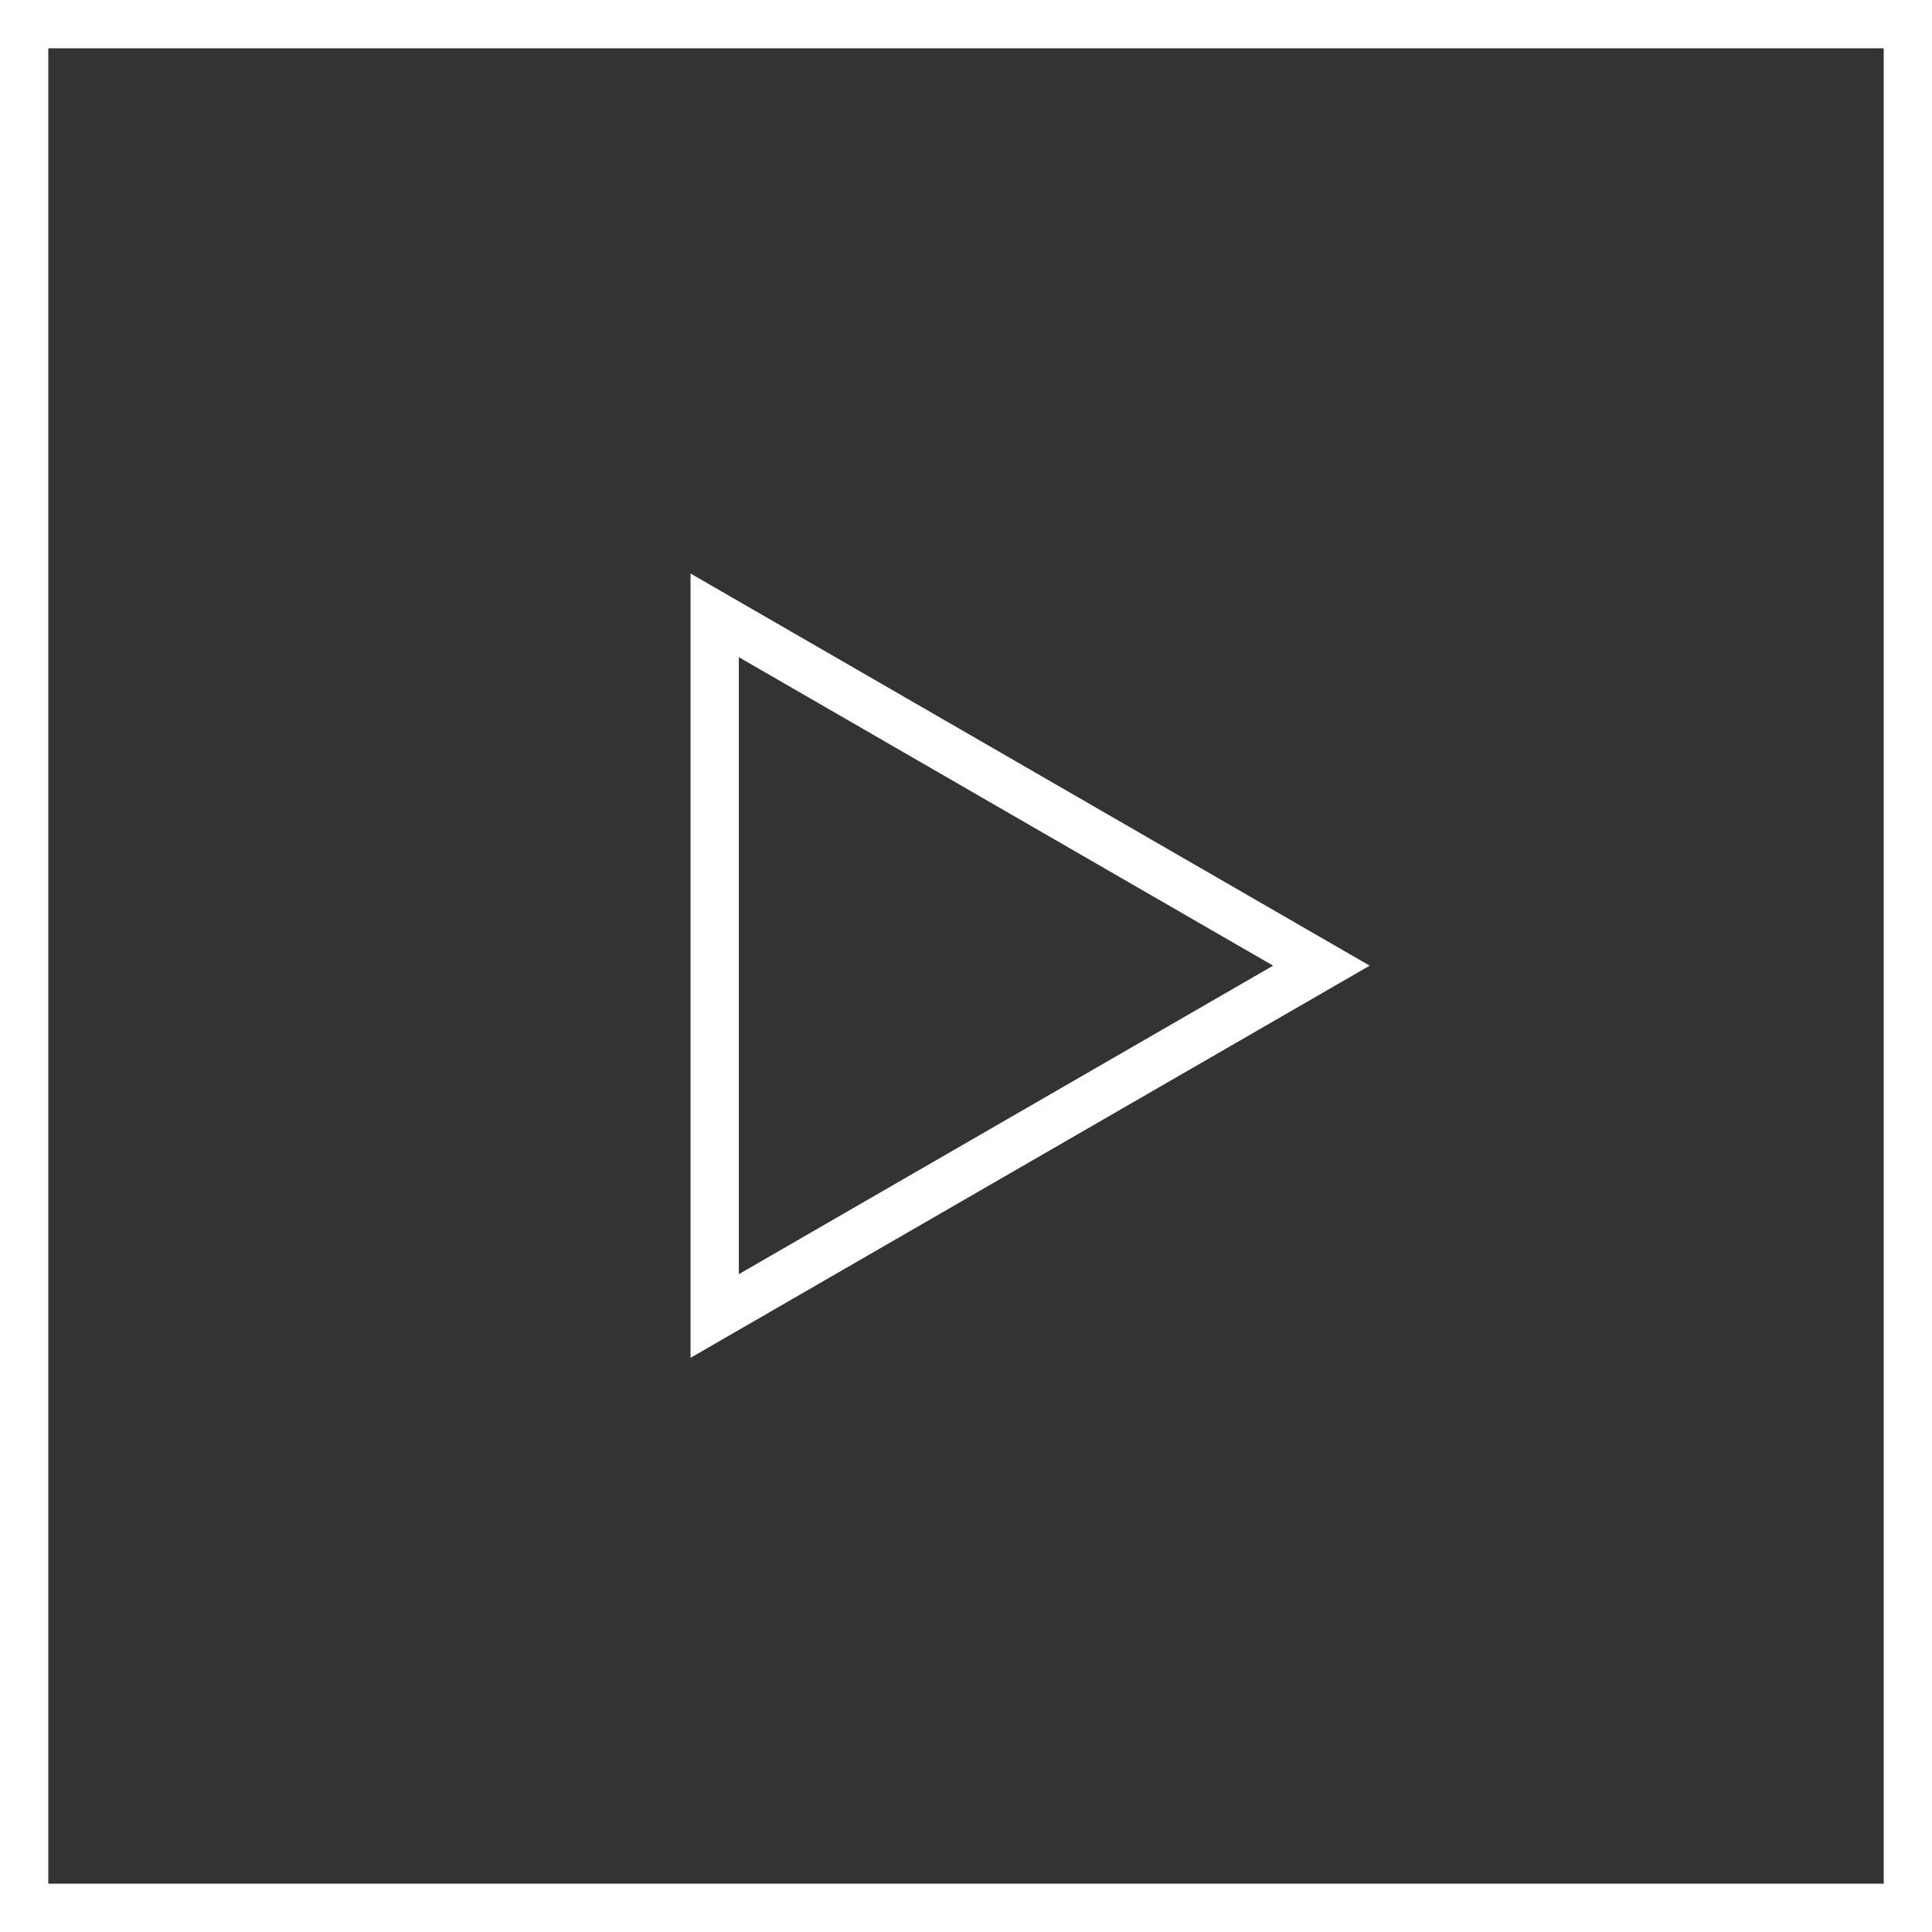
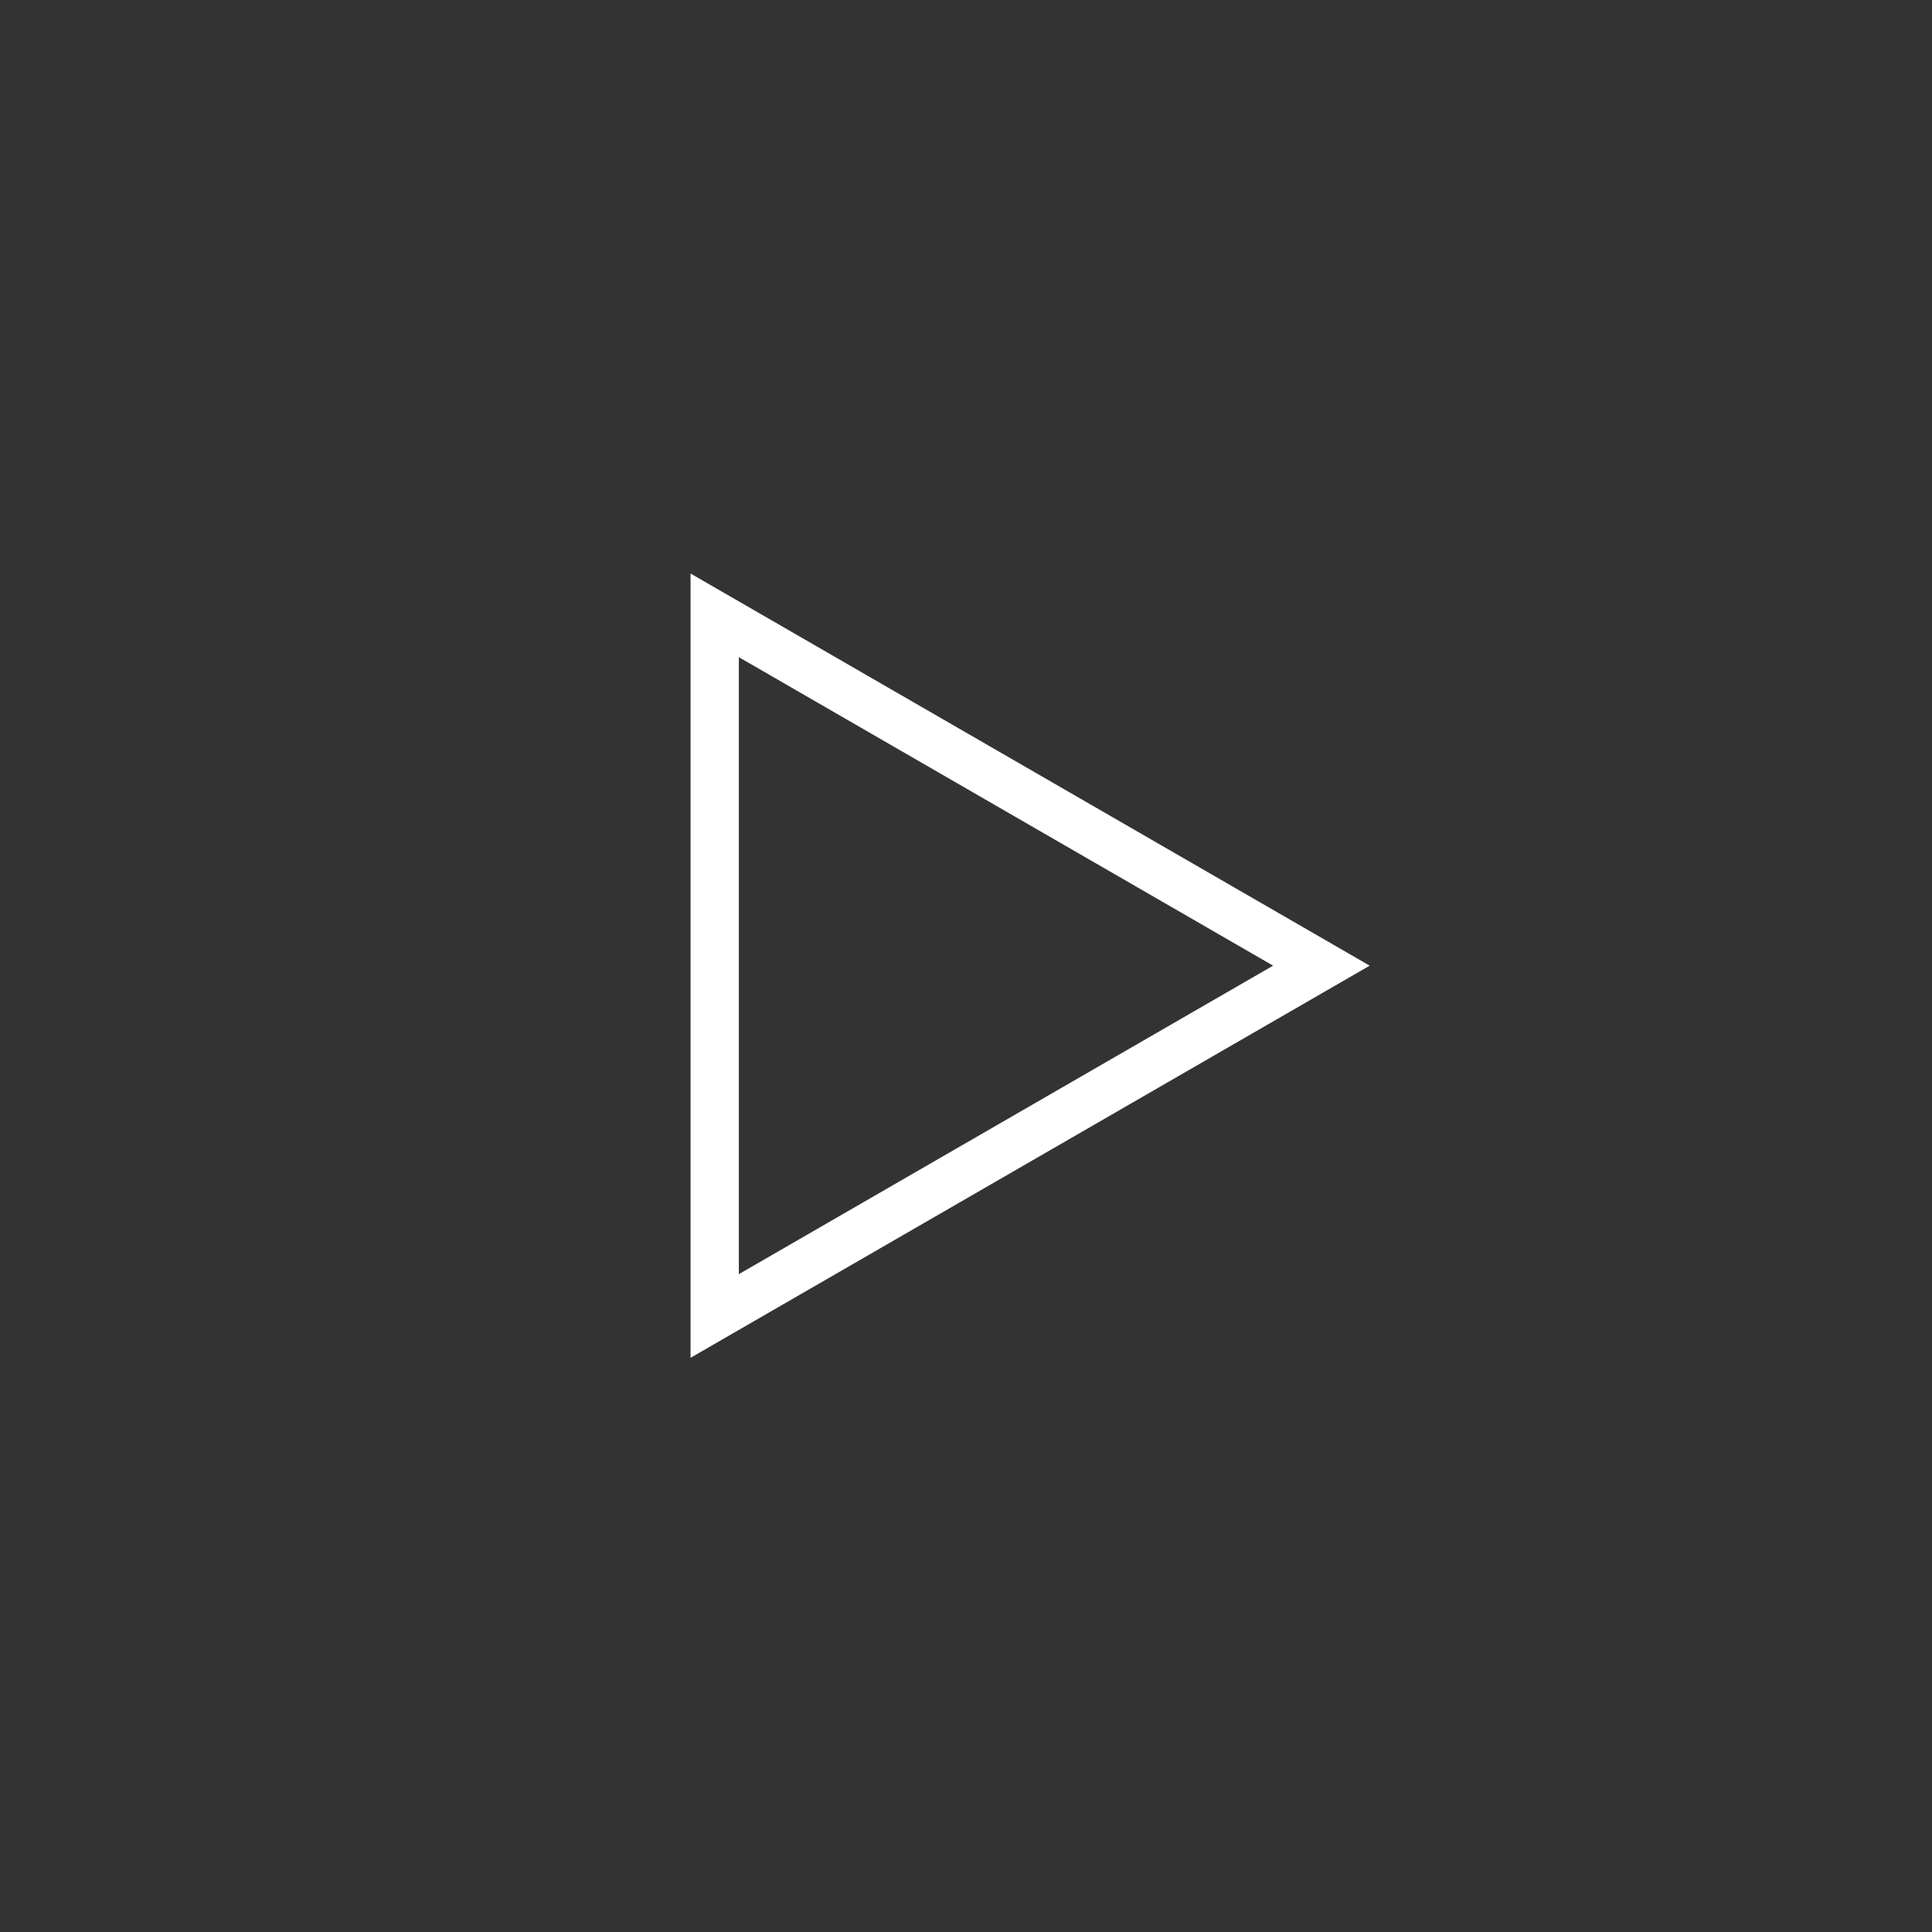
<svg xmlns="http://www.w3.org/2000/svg" width="40" height="40" viewBox="0 0 40 40" fill="none">
  <rect x="0" y="0" width="40" height="40" fill="#333333" stroke="none" />
-   <rect x="0.5" y="0.5" width="39" height="39" stroke="white" />
-   <path d="M27.358 19.993L14.797 27.246V12.74L27.358 19.993Z" stroke="white" />
+   <path d="M27.358 19.993L14.797 27.246V12.74Z" stroke="white" />
</svg>